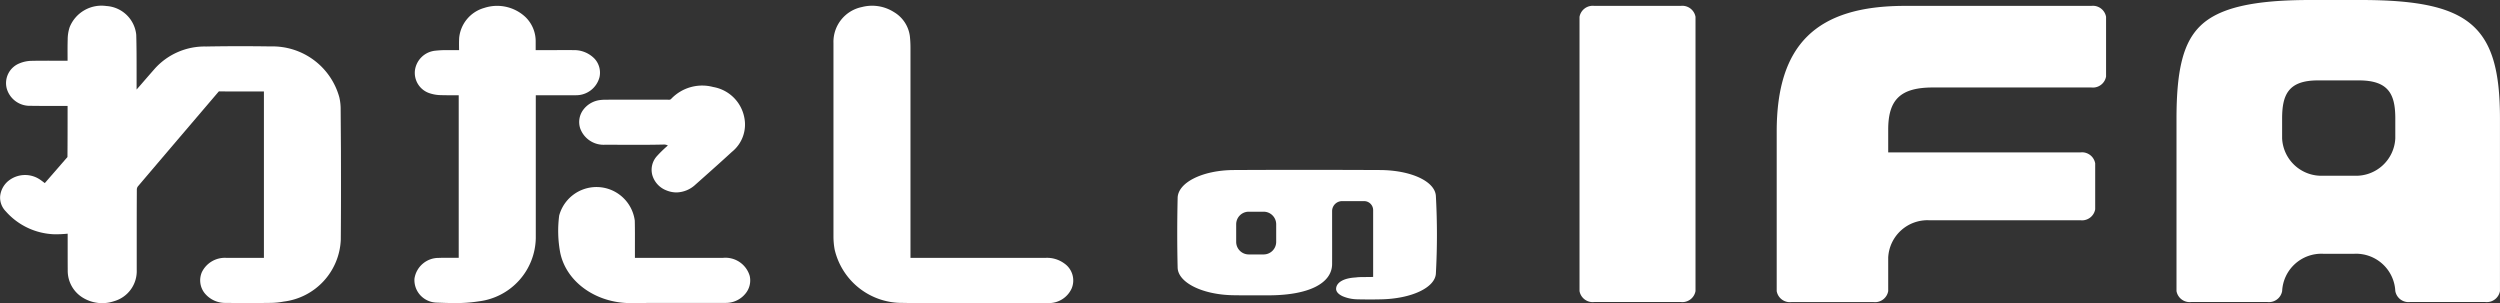
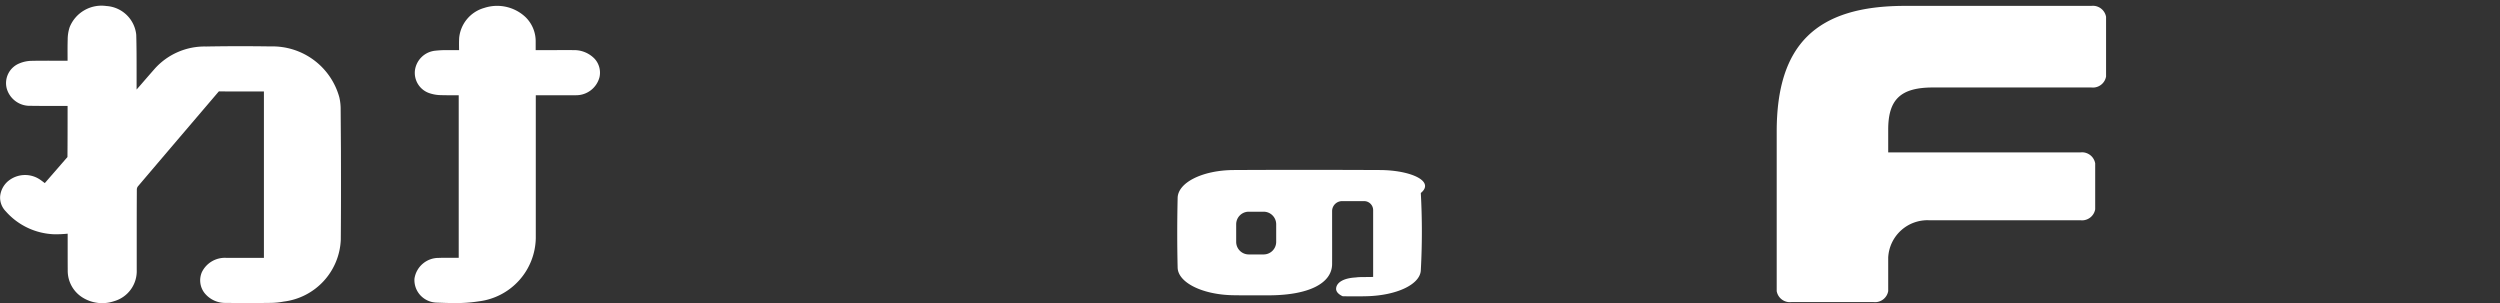
<svg xmlns="http://www.w3.org/2000/svg" width="210" height="25.459" viewBox="0 0 210 25.459">
  <rect x="0" y="0" width="210" height="25.459" fill="#333333" stroke="none" />
  <g id="logo_white" data-name="logo white" transform="translate(-270.514 -31.8)">
-     <path id="path_1" data-name="path1" d="M385.388,46.083c-4.518-.021-8.543-.02-12.31,0-2.606.016-4.671,1.044-4.7,2.34-.046,2.067-.045,3.984,0,5.859.033,1.253,2.074,2.271,4.646,2.317.753.014,1.509.011,2.262.009l.719,0c3.345,0,5.344-.989,5.348-2.636.005-1.367,0-1.921,0-3.289V49.53a.841.841,0,0,1,.845-.836h1.841a.758.758,0,0,1,.761.754v5.616l-1.042.012a3.68,3.68,0,0,0-.437.032c-.978.054-1.588.4-1.631.917-.021.25.173.484.545.658a3.3,3.3,0,0,0,1.266.26c.3.008.605.011.937.011.314,0,.651,0,1.019-.01,2.566-.049,4.55-.983,4.613-2.172a59.668,59.668,0,0,0,0-6.5C390.008,47.035,387.993,46.1,385.388,46.083Zm-8.732,6.039a1.056,1.056,0,0,1-1.061,1.051h-1.238a1.056,1.056,0,0,1-1.062-1.051V50.634a1.056,1.056,0,0,1,1.062-1.051h1.238a1.056,1.056,0,0,1,1.061,1.051Z" transform="translate(1.058)" fill="#fff" />
+     <path id="path_1" data-name="path1" d="M385.388,46.083c-4.518-.021-8.543-.02-12.31,0-2.606.016-4.671,1.044-4.7,2.34-.046,2.067-.045,3.984,0,5.859.033,1.253,2.074,2.271,4.646,2.317.753.014,1.509.011,2.262.009l.719,0c3.345,0,5.344-.989,5.348-2.636.005-1.367,0-1.921,0-3.289V49.53a.841.841,0,0,1,.845-.836h1.841a.758.758,0,0,1,.761.754v5.616l-1.042.012a3.68,3.68,0,0,0-.437.032c-.978.054-1.588.4-1.631.917-.021.25.173.484.545.658c.3.008.605.011.937.011.314,0,.651,0,1.019-.01,2.566-.049,4.55-.983,4.613-2.172a59.668,59.668,0,0,0,0-6.5C390.008,47.035,387.993,46.1,385.388,46.083Zm-8.732,6.039a1.056,1.056,0,0,1-1.061,1.051h-1.238a1.056,1.056,0,0,1-1.062-1.051V50.634a1.056,1.056,0,0,1,1.062-1.051h1.238a1.056,1.056,0,0,1,1.061,1.051Z" transform="translate(1.058)" fill="#fff" />
    <path id="path_2" data-name="path2" d="M299.129,40.993a4.345,4.345,0,0,0-.115-1.033,5.82,5.82,0,0,0-5.774-4.26c-1.813-.028-3.635-.026-5.413.007a5.624,5.624,0,0,0-4.316,1.867q-.588.67-1.172,1.347l-.351.4c0-.547,0-1.339,0-1.578,0-.987,0-2.008-.029-3.017a2.69,2.69,0,0,0-2.516-2.421,2.882,2.882,0,0,0-3.078,1.777A3.33,3.33,0,0,0,276.2,35.1c-.015.521-.012,1.043-.01,1.578V36.9h-.794c-.732,0-1.463-.005-2.194.01a2.762,2.762,0,0,0-1.054.213,1.784,1.784,0,0,0-1.065,2.121,2,2,0,0,0,1.98,1.444c.753.012,1.509.012,2.257.009h.872v.53c0,1.257,0,2.487-.011,3.762-.592.686-1.188,1.37-1.794,2.066l-.11.126c-.123-.094-.243-.183-.364-.269a2.237,2.237,0,0,0-2.7.087,1.906,1.906,0,0,0-.69,1.32,1.652,1.652,0,0,0,.47,1.227,5.692,5.692,0,0,0,4.08,1.933,10.1,10.1,0,0,0,1.114-.049h.011l0,1.238c0,.577,0,1.111.005,1.893a2.64,2.64,0,0,0,1.226,2.218,3.112,3.112,0,0,0,2.67.32,2.625,2.625,0,0,0,1.9-2.631V51.575c0-1.6,0-2.053.009-3.862a.456.456,0,0,1,.087-.253q1.87-2.2,3.745-4.4,1.5-1.758,3-3.517a.532.532,0,0,1,.061-.065.248.248,0,0,1,.089,0c.671.005,1.345.005,2.015.005h1.678V53.459h-.939c-.746,0-1.5,0-2.243,0a2.146,2.146,0,0,0-2.029,1.2,1.736,1.736,0,0,0,.2,1.726,2.218,2.218,0,0,0,1.777.86c.557.006,1.11.009,1.666.009.7,0,1.407,0,2.11-.011a6.389,6.389,0,0,0,1.128-.111,5.464,5.464,0,0,0,4.788-5.2c.022-2.843.018-4.8.012-7.5Z" transform="translate(0)" fill="#fff" />
-     <path id="path_3" data-name="path3" d="M357.581,53.461H346.245l0-17.681a8.968,8.968,0,0,0-.052-.95,2.762,2.762,0,0,0-1.341-2.017,3.41,3.41,0,0,0-2.689-.421,2.984,2.984,0,0,0-2.387,3.014c0,5.667,0,10.612,0,16.28a6.1,6.1,0,0,0,.1,1.079,5.8,5.8,0,0,0,5.73,4.478c.59.013,1.181.016,1.77.016l6.139,0q2.153,0,4.3,0a2.1,2.1,0,0,0,1.969-1.229,1.739,1.739,0,0,0-.625-2.106A2.457,2.457,0,0,0,357.581,53.461Z" transform="translate(0.749)" fill="#fff" />
    <path id="path_4" data-name="path4" d="M320.5,38.281a1.738,1.738,0,0,0-.4-1.534,2.381,2.381,0,0,0-1.78-.737c-.627-.008-1.258,0-1.89,0l-1.291,0c0-.251,0-.492,0-.733a2.829,2.829,0,0,0-.861-2.047,3.475,3.475,0,0,0-3.459-.765,2.908,2.908,0,0,0-2.107,2.517c-.018.334-.013.662-.008,1.012v.015c-.246,0-.47,0-.693,0l-.311,0a9.013,9.013,0,0,0-1,.05,1.915,1.915,0,0,0-1.7,1.627,1.8,1.8,0,0,0,1.179,1.929,3.137,3.137,0,0,0,.995.176c.465.014.931.011,1.4.009h.1V53.458h-.911c-.255,0-.51-.005-.761.006a2.047,2.047,0,0,0-2.045,1.743,1.882,1.882,0,0,0,.528,1.43,1.935,1.935,0,0,0,1.318.582c.507.019,1.022.038,1.536.038a12.221,12.221,0,0,0,2.024-.144,5.449,5.449,0,0,0,4.785-5.305q0-3.009,0-6.02V39.8H317c.506,0,1.014,0,1.519,0A2.025,2.025,0,0,0,320.5,38.281Z" transform="translate(0.372)" fill="#fff" />
-     <path id="path_5" data-name="path5" d="M330.745,53.46h-7.4l0-.937c0-.718.007-1.461-.012-2.193a3.246,3.246,0,0,0-6.348-.432,9.924,9.924,0,0,0,.086,3.13c.507,2.452,2.994,4.232,5.91,4.232h.084c1.68-.02,3.388-.014,5.038-.012h.233c.762,0,1.526,0,2.288,0h.007c.165,0,.335,0,.5-.009a2.109,2.109,0,0,0,1.5-.777,1.726,1.726,0,0,0,.355-1.491A2.123,2.123,0,0,0,330.745,53.46Z" transform="translate(0.502)" fill="#fff" />
-     <path id="path_6" data-name="path6" d="M318.984,41.027a1.72,1.72,0,0,0-.256,1.549,2.089,2.089,0,0,0,2.138,1.379l1.092.006c1.224.006,2.49.012,3.736-.018a.73.73,0,0,1,.4.077l-.1.09a10.006,10.006,0,0,0-.815.8,1.711,1.711,0,0,0-.393,1.588,1.957,1.957,0,0,0,1.2,1.3,2.218,2.218,0,0,0,.831.166,2.406,2.406,0,0,0,1.6-.662l.685-.609c.773-.687,1.573-1.4,2.364-2.129a2.944,2.944,0,0,0,1.051-2.884,3.215,3.215,0,0,0-2.617-2.572,3.592,3.592,0,0,0-3.515.984.226.226,0,0,1-.214.083q-2.57-.01-5.141,0c-.185,0-.369,0-.552.021A2.079,2.079,0,0,0,318.984,41.027Z" transform="translate(0.52)" fill="#fff" />
-     <path id="path_7" data-name="path7" d="M410.281,32.294h-7.269a1.125,1.125,0,0,0-1.237.922V56.249a1.124,1.124,0,0,0,1.237.921h7.269a1.124,1.124,0,0,0,1.237-.921V33.216A1.125,1.125,0,0,0,410.281,32.294Z" transform="translate(1.419)" fill="#fff" />
    <path id="path_8" data-name="path8" d="M444.589,32.294H428.93c-7.448,0-10.769,3.257-10.769,10.56v13.4a1.124,1.124,0,0,0,1.237.921h6.892a1.124,1.124,0,0,0,1.237-.921V53.434a3.3,3.3,0,0,1,3.442-3.132h12.708a1.124,1.124,0,0,0,1.237-.921V45.522a1.124,1.124,0,0,0-1.237-.921h-16.15V42.689c0-2.548,1.055-3.541,3.764-3.541h13.3a1.124,1.124,0,0,0,1.237-.921V33.216A1.125,1.125,0,0,0,444.589,32.294Z" transform="translate(1.596)" fill="#fff" />
-     <path id="path_9" data-name="path9" d="M466.837,31.8h-4.222c-4.809,0-7.648.663-9.2,2.148-1.442,1.38-2.03,3.645-2.03,7.819V56.249a1.124,1.124,0,0,0,1.237.921h6.4a1.124,1.124,0,0,0,1.237-.921,3.3,3.3,0,0,1,3.443-3.132h2.621a3.3,3.3,0,0,1,3.442,3.132A1.125,1.125,0,0,0,471,57.17h6.318a1.125,1.125,0,0,0,1.238-.921V41.767C478.559,33.943,476.039,31.8,466.837,31.8Zm2.927,9.967v1.662a3.3,3.3,0,0,1-3.442,3.132H463.7a3.3,3.3,0,0,1-3.443-3.132V41.767c0-1.984.5-3.213,3-3.213h3.462C469.256,38.554,469.765,39.783,469.765,41.767Z" transform="translate(1.955)" fill="#fff" />
  </g>
</svg>